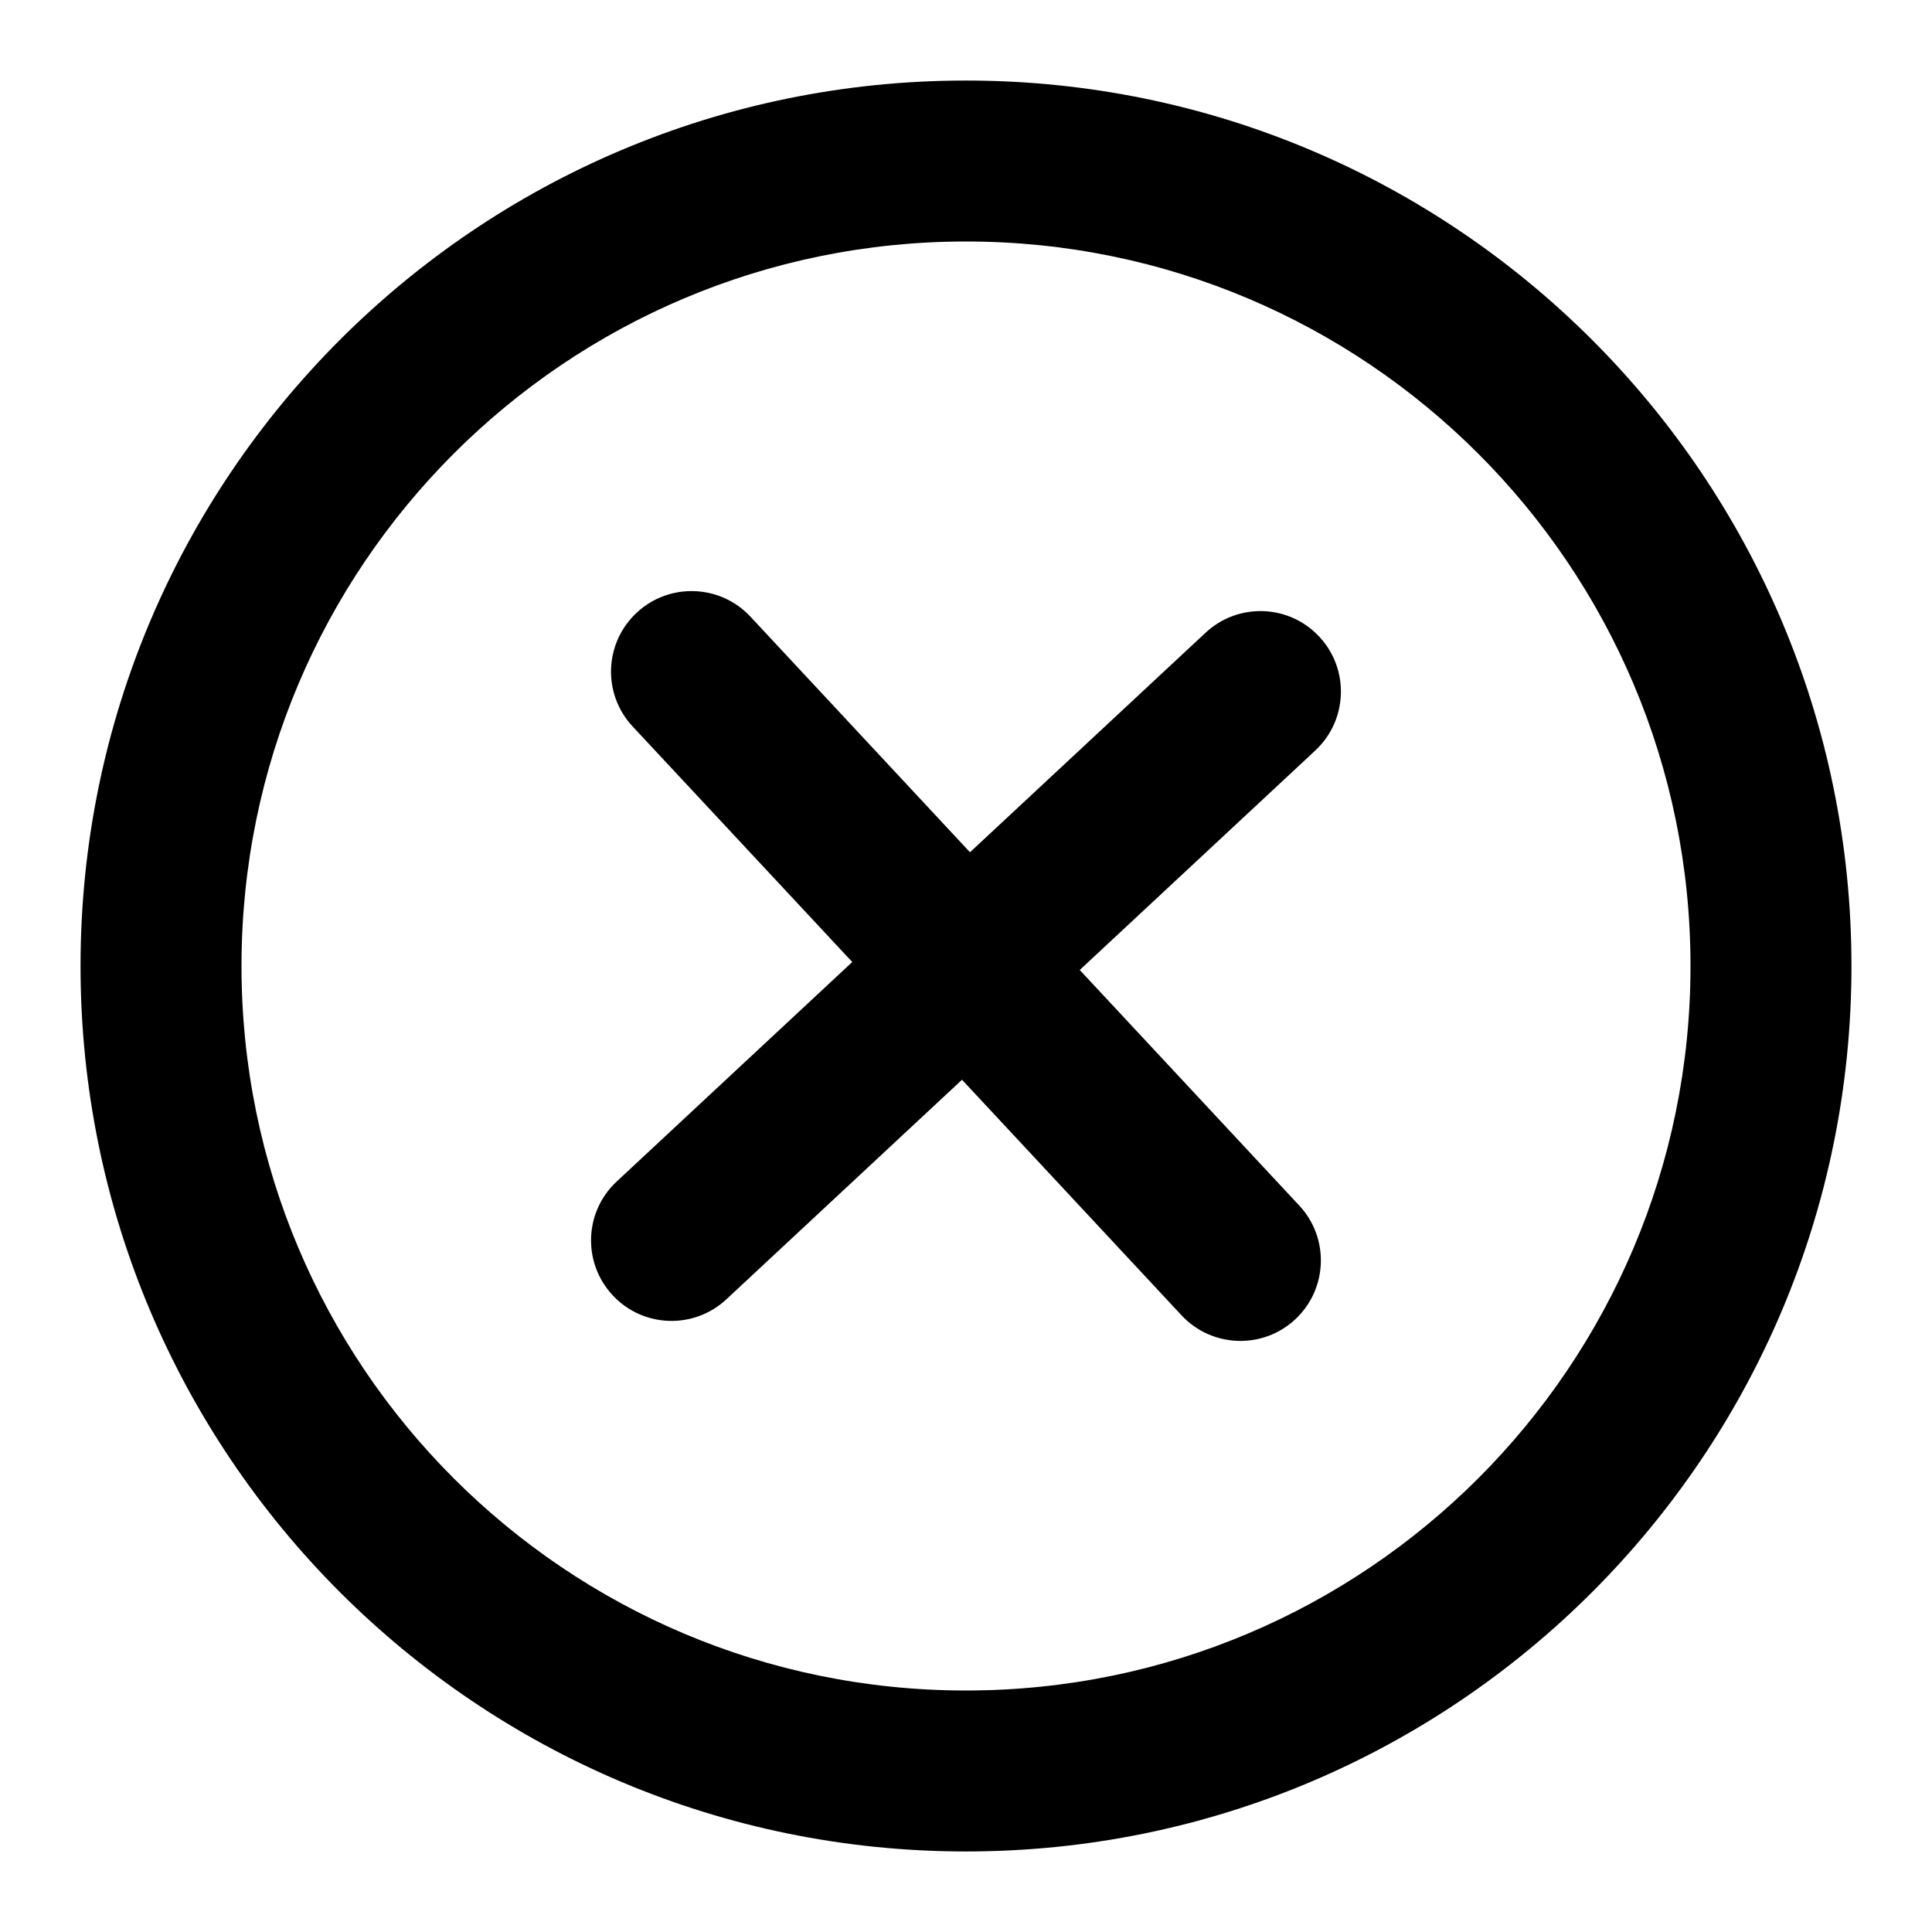
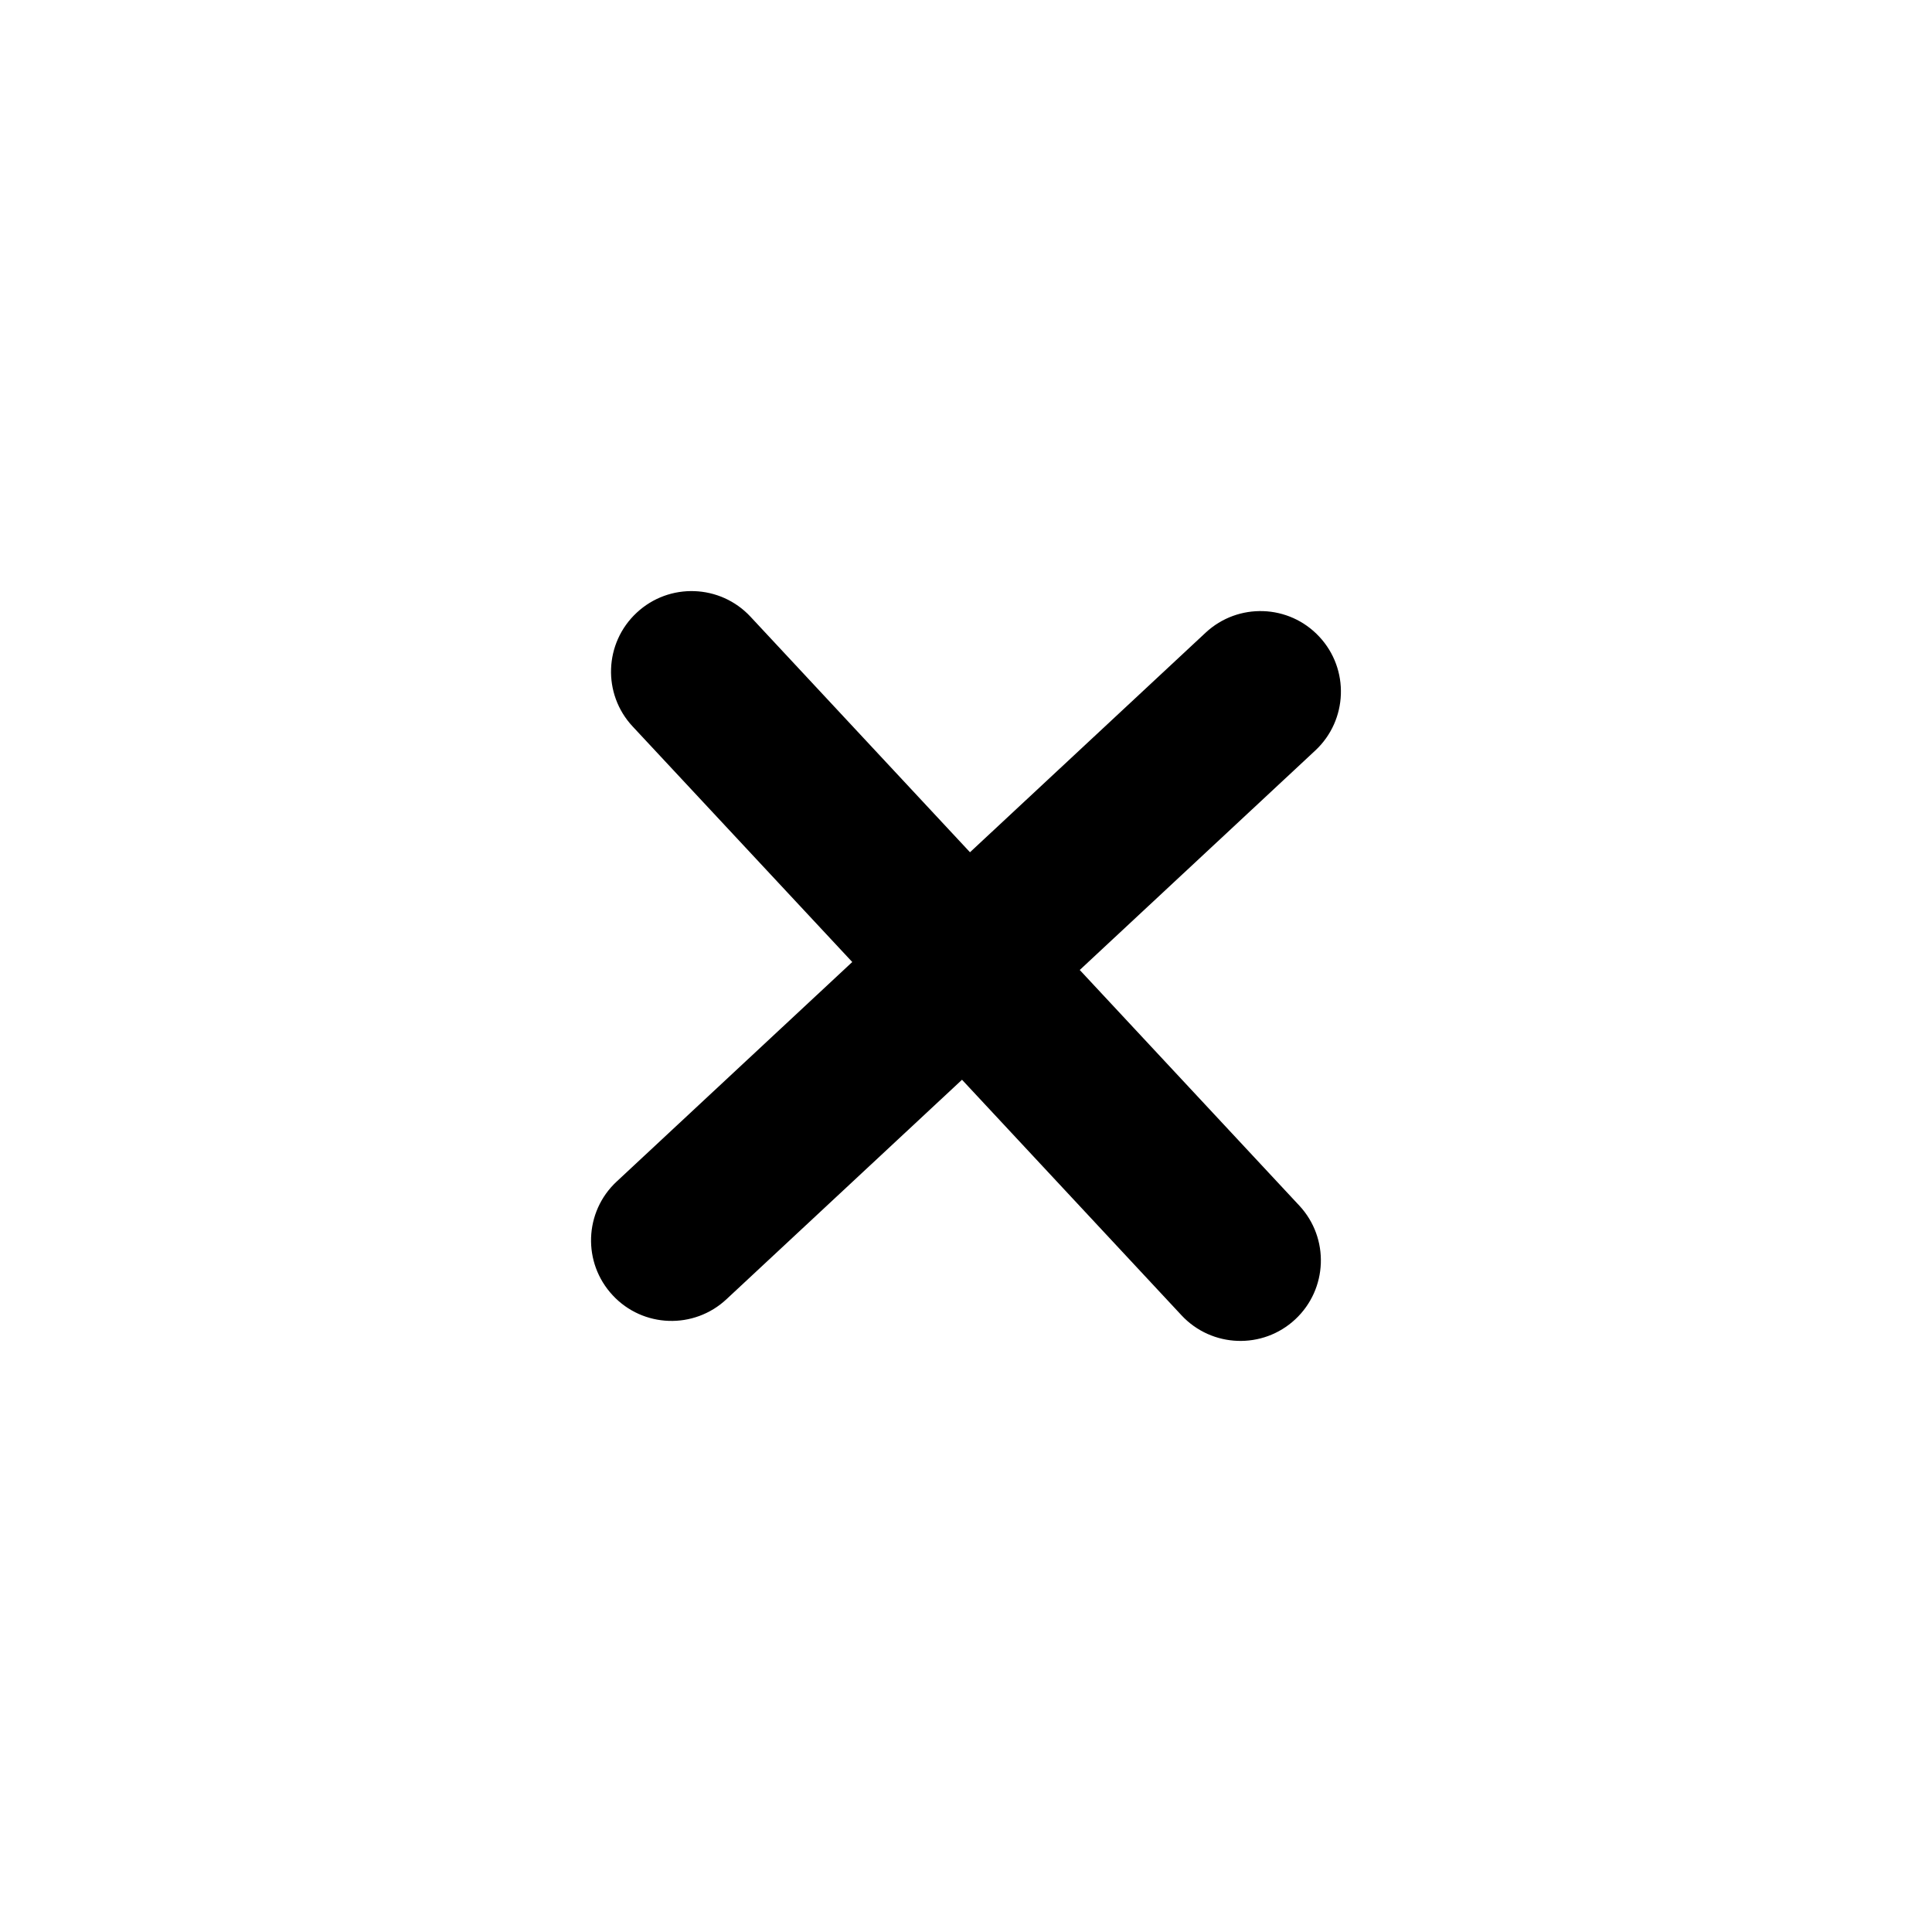
<svg xmlns="http://www.w3.org/2000/svg" width="16" height="16" viewBox="0 0 16 16" fill="none">
  <g clip-path="url(#clip0_136_1641)">
    <path d="M10.893 6.215C11.162 5.964 11.177 5.542 10.926 5.273C10.675 5.003 10.253 4.989 9.984 5.24L8.033 7.058L6.215 5.107C5.964 4.838 5.542 4.823 5.273 5.074C5.003 5.325 4.988 5.747 5.239 6.016L7.058 7.967L5.107 9.785C4.837 10.036 4.823 10.458 5.074 10.727C5.325 10.997 5.747 11.011 6.016 10.76L7.967 8.942L9.785 10.893C10.036 11.162 10.458 11.177 10.727 10.926C10.996 10.675 11.011 10.253 10.76 9.984L8.942 8.033L10.893 6.215Z" fill="black" />
-     <path fill-rule="evenodd" clip-rule="evenodd" d="M0.667 8C0.667 3.95 3.95 0.667 8 0.667C12.05 0.667 15.333 3.95 15.333 8C15.333 12.05 12.05 15.333 8 15.333C3.95 15.333 0.667 12.05 0.667 8ZM8 14C4.686 14 2 11.314 2 8C2 4.686 4.686 2 8 2C11.313 2 14 4.686 14 8C14 11.314 11.313 14 8 14Z" fill="black" />
  </g>
  <defs>
    <clipPath id="clip0_136_1641">
      <rect width="16" height="16" fill="white" />
    </clipPath>
  </defs>
</svg>